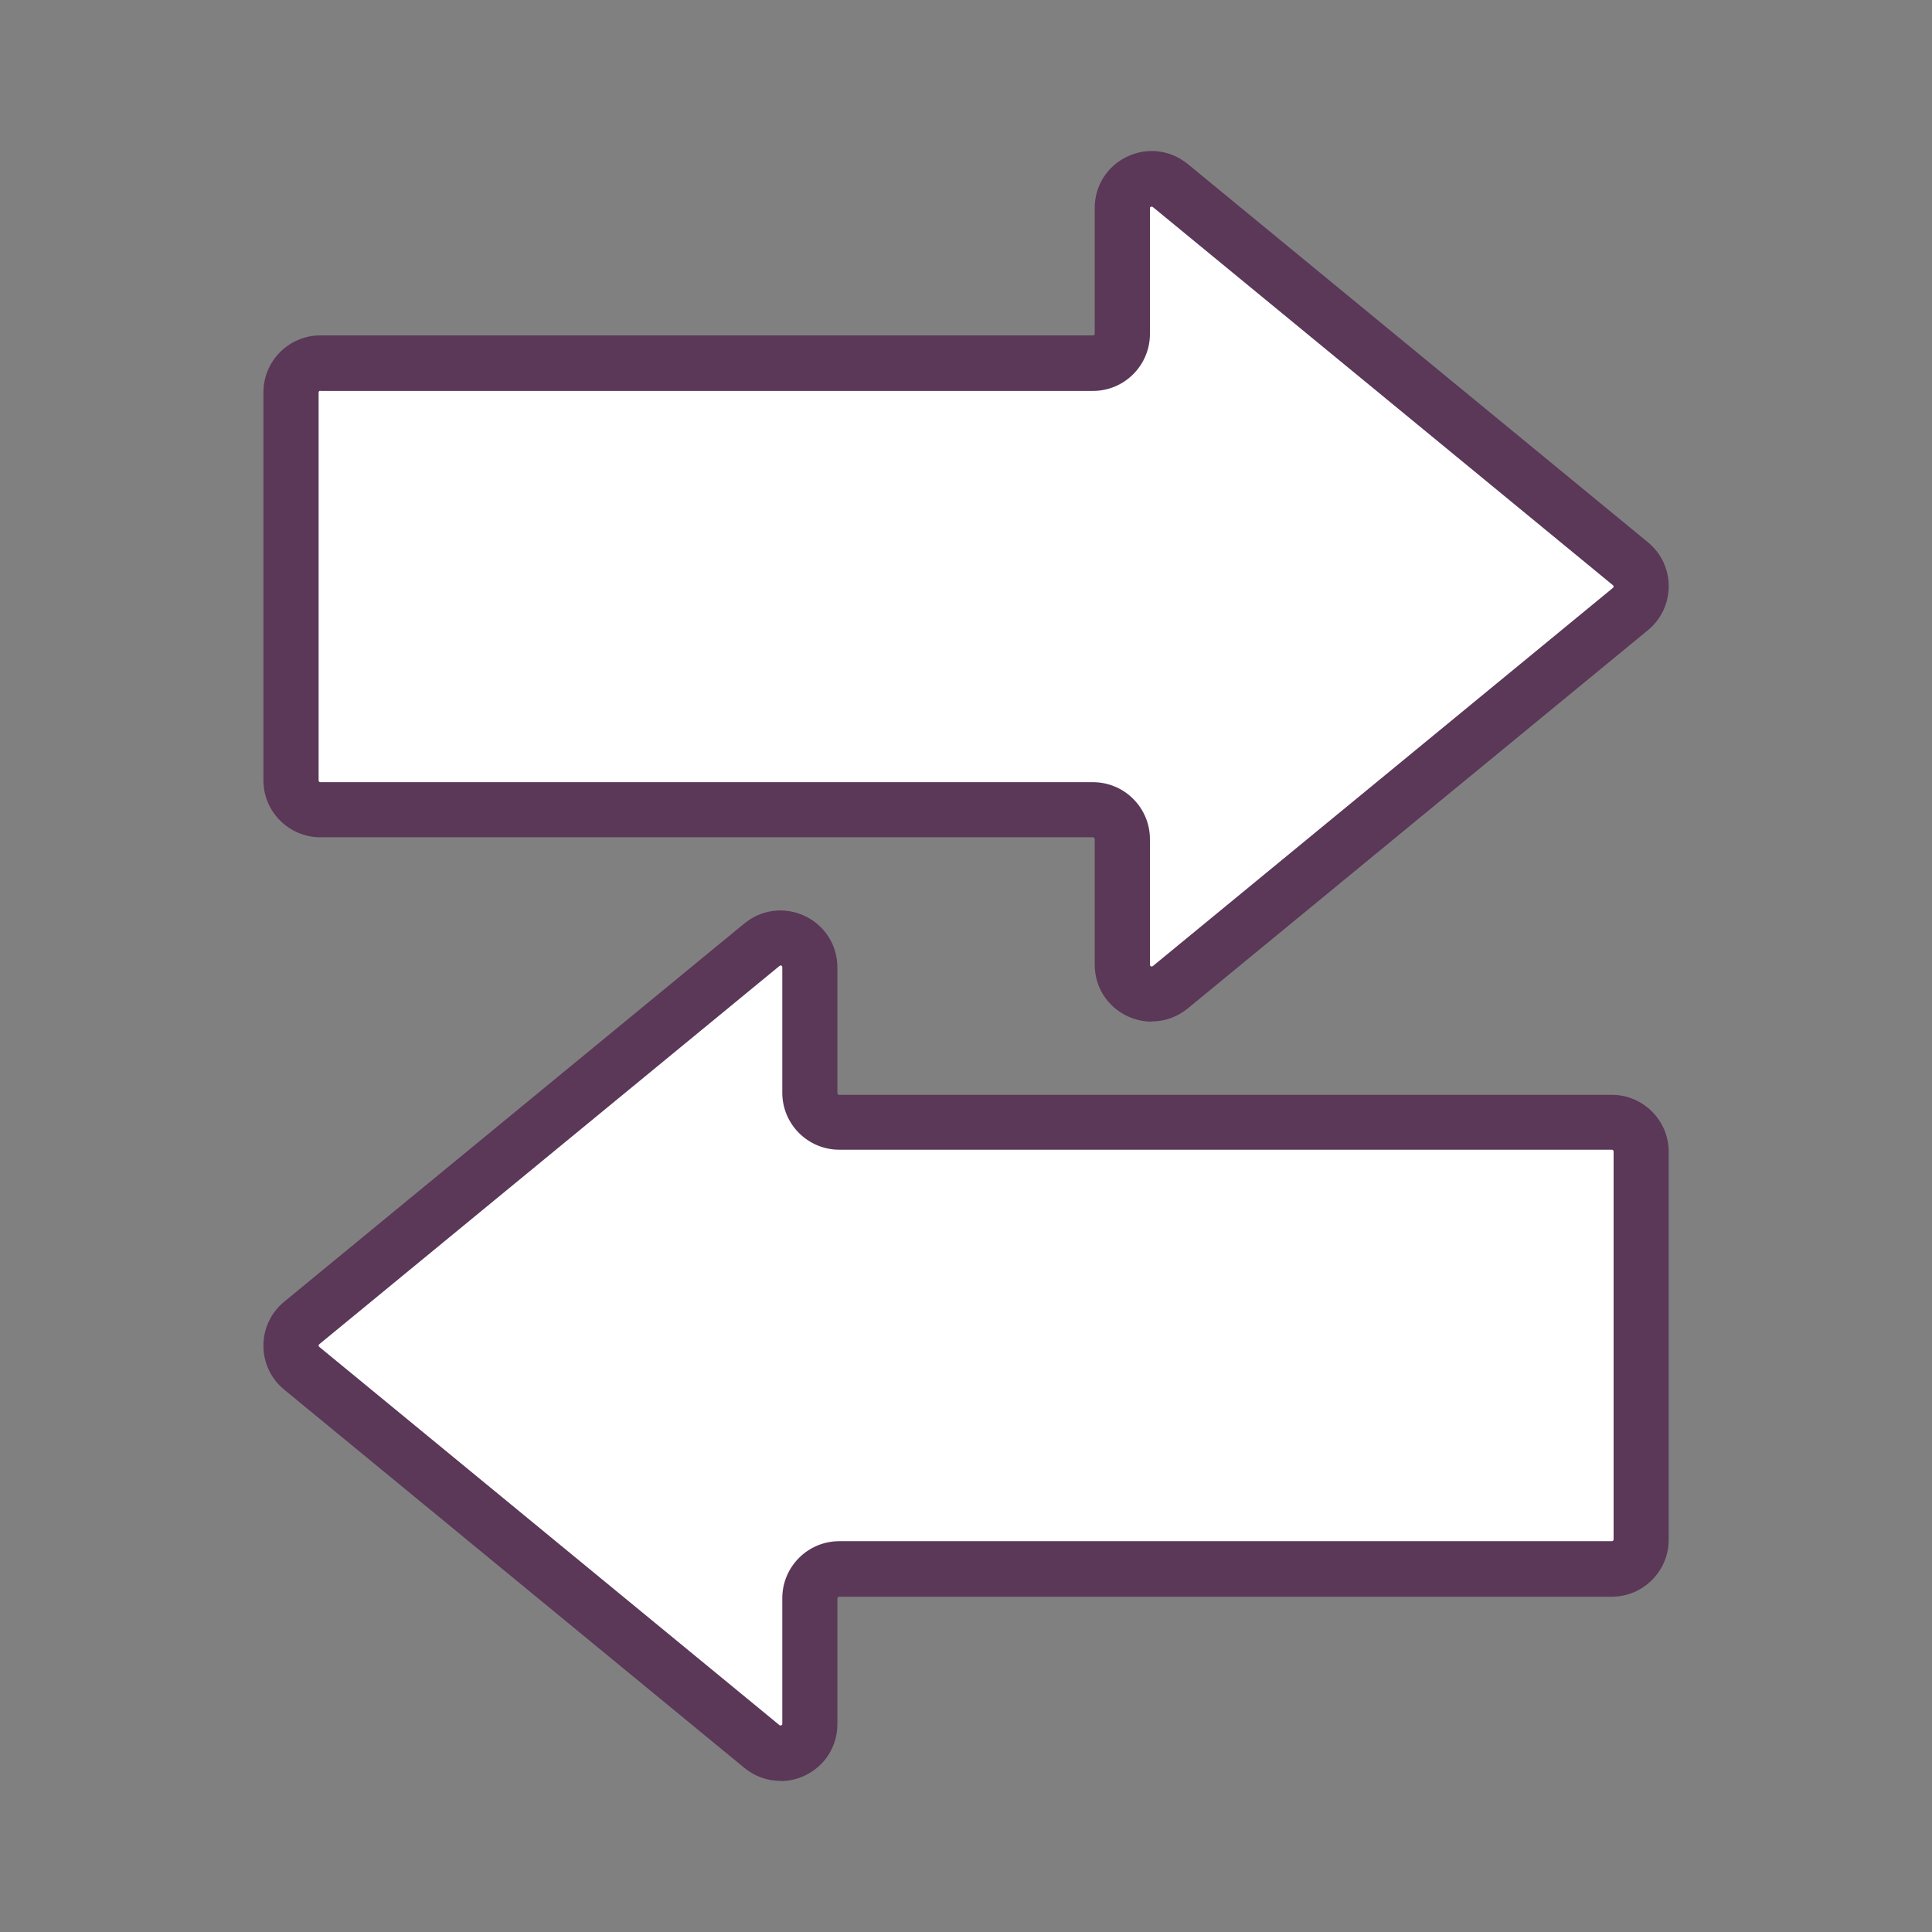
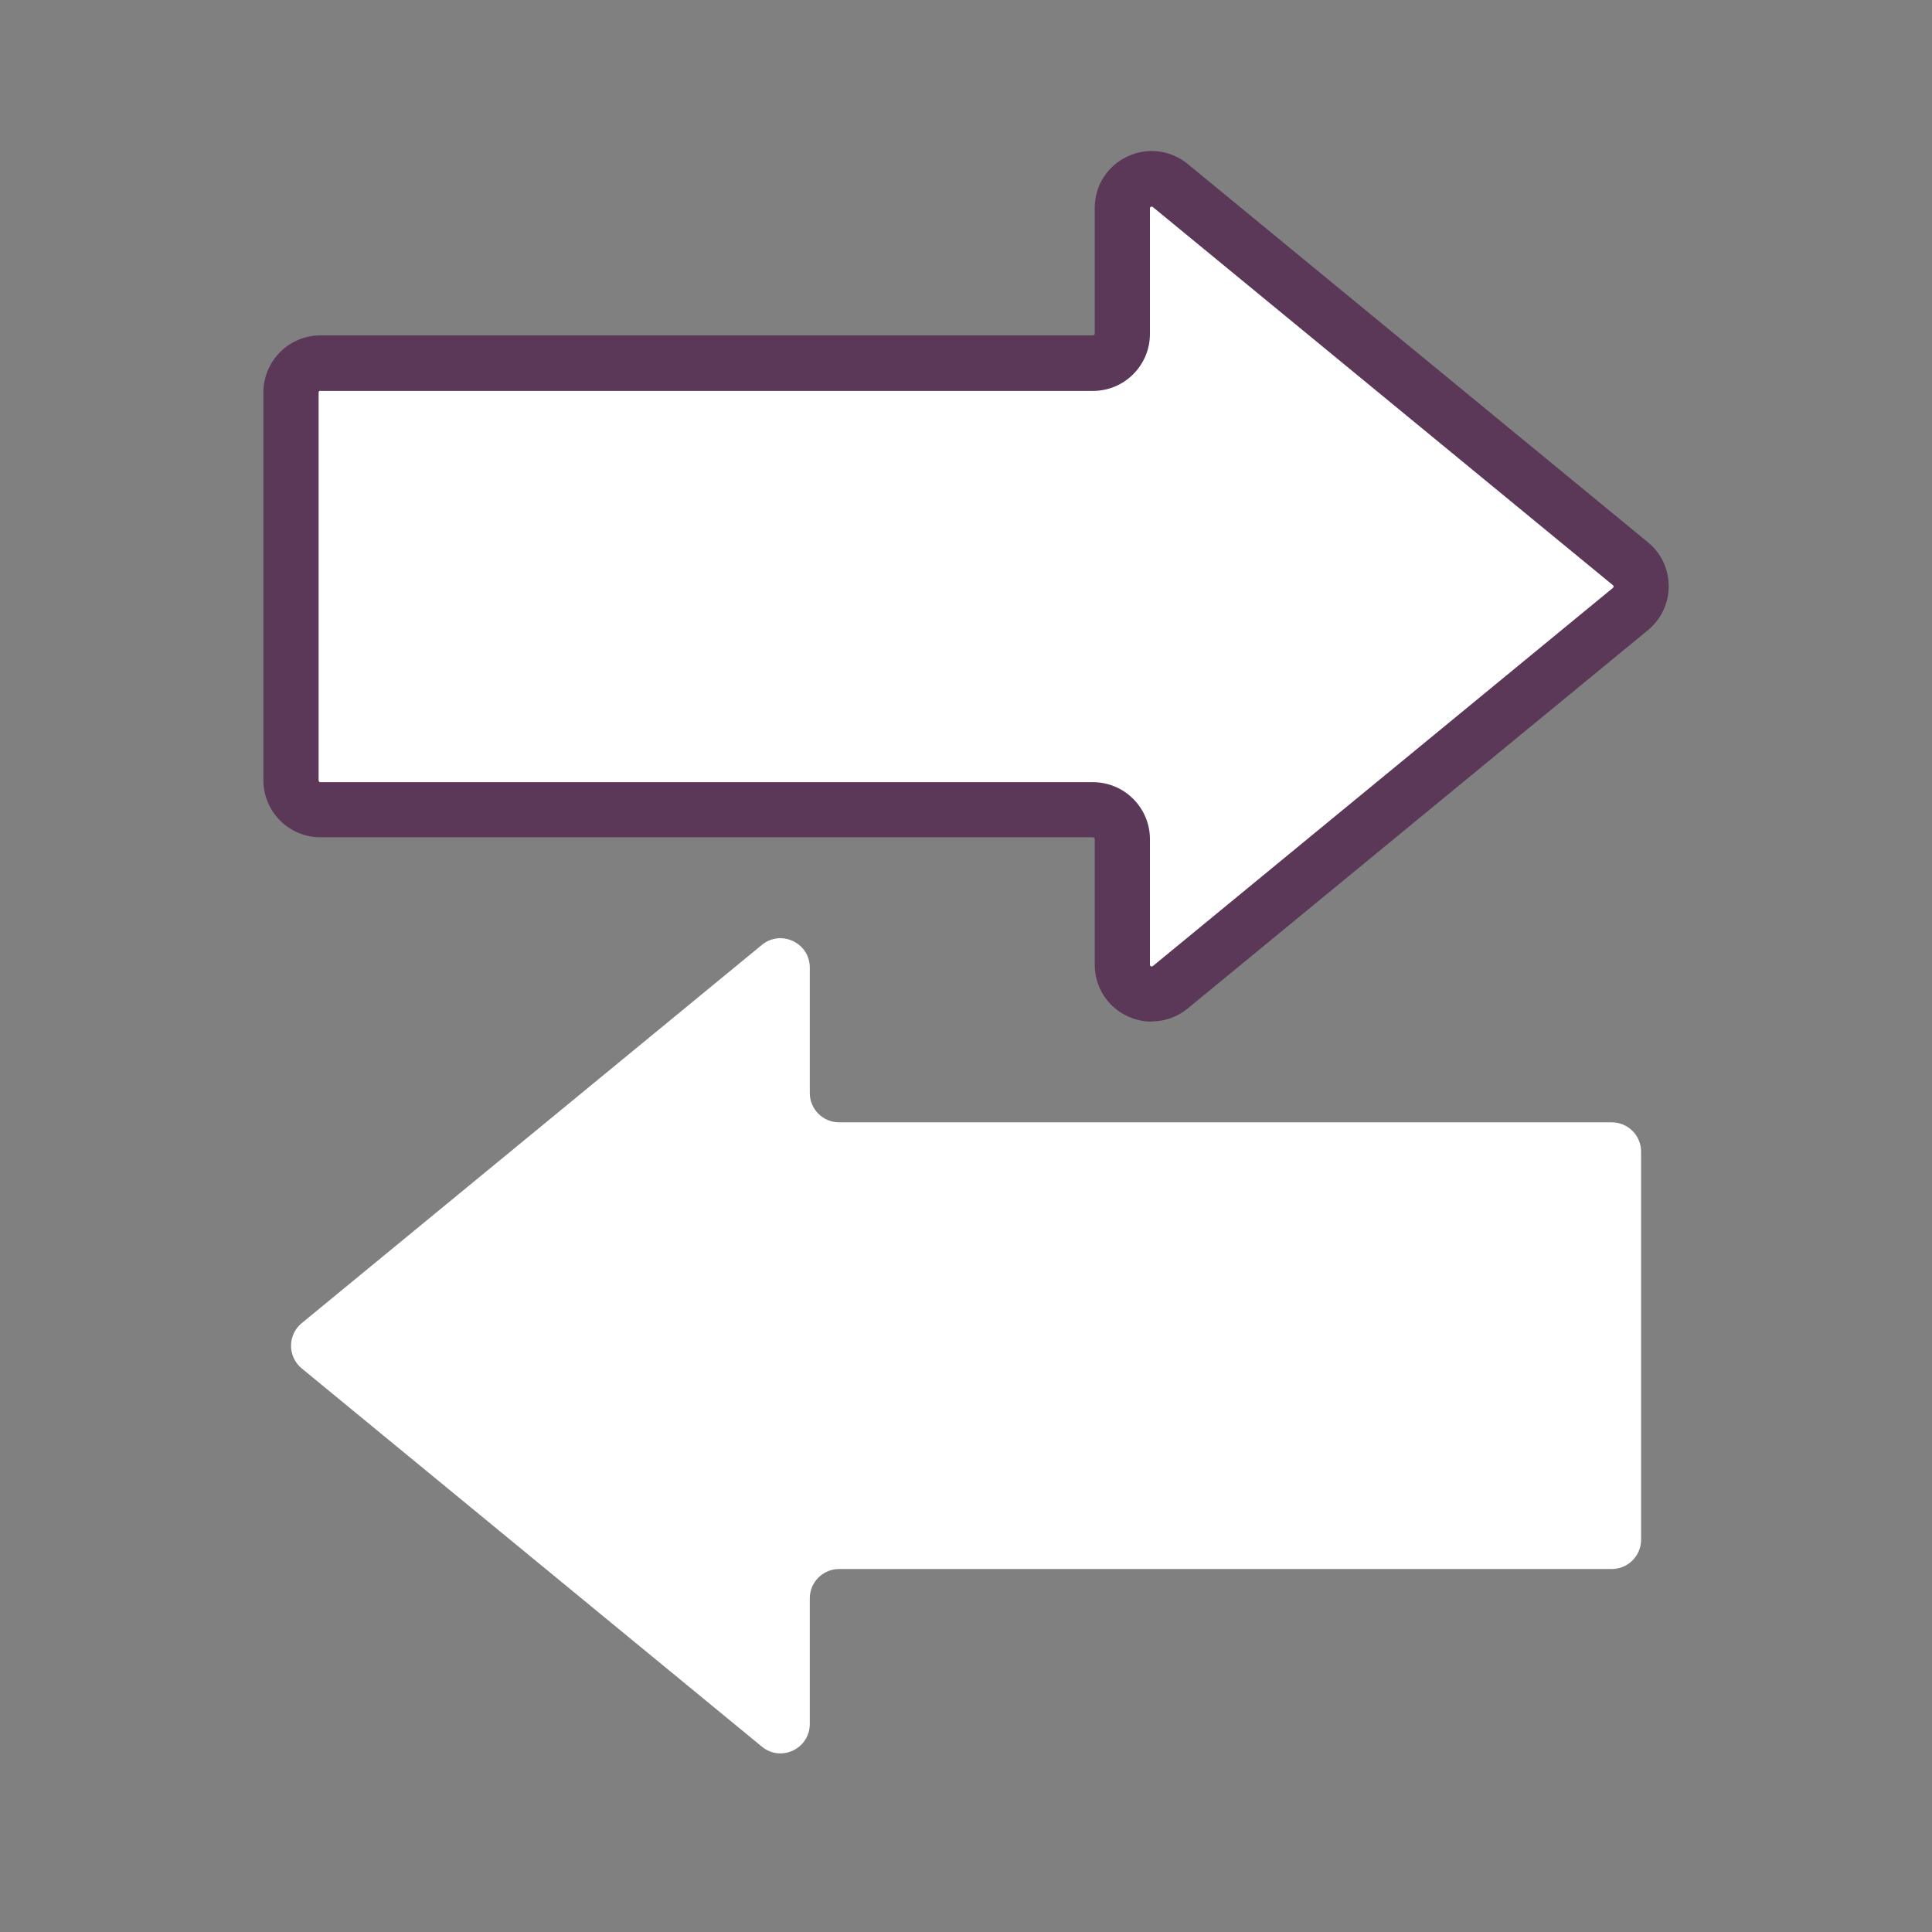
<svg xmlns="http://www.w3.org/2000/svg" id="PICTOS" width="175" height="175" viewBox="0 0 175 175">
  <rect x="0" y="0" width="175" height="175" fill="#808080" stroke="none" />
  <defs>
    <style>.cls-1{fill:#5b3758;}.cls-1,.cls-2{stroke-width:0px;}.cls-2{fill:#fff;}</style>
  </defs>
  <path class="cls-2" d="M101.65,87.38v-11.38c0-1.47-1.19-2.66-2.66-2.66H29.02c-1.47,0-2.66-1.19-2.66-2.66v-35.14c0-1.47,1.19-2.66,2.66-2.66h69.98c1.47,0,2.66-1.19,2.66-2.66v-11.38c0-2.24,2.61-3.48,4.34-2.05l41.68,34.26c1.29,1.06,1.29,3.04,0,4.1l-41.68,34.26c-1.73,1.42-4.34.19-4.34-2.05Z" />
  <path class="cls-1" d="M104.32,92.54c-.75,0-1.5-.17-2.21-.5-1.82-.86-2.95-2.65-2.95-4.66v-11.38c0-.09-.07-.16-.16-.16H29.02c-2.84,0-5.16-2.31-5.16-5.16v-35.14c0-2.84,2.31-5.16,5.16-5.16h69.98c.09,0,.16-.07.16-.16v-11.38c0-2.02,1.13-3.8,2.95-4.66,1.82-.86,3.92-.6,5.48.68l41.68,34.26c1.2.98,1.88,2.43,1.88,3.98s-.69,3-1.88,3.98l-41.68,34.26c-.95.78-2.1,1.18-3.26,1.18ZM29.02,35.39c-.09,0-.16.07-.16.16v35.14c0,.09.07.16.16.16h69.98c2.84,0,5.16,2.31,5.16,5.16v11.38s0,.1.09.14c.09.04.13,0,.17-.02l41.68-34.26s.06-.05.06-.12-.04-.11-.06-.12l-41.68-34.26s-.08-.06-.17-.02c-.09.04-.09.09-.09.14v11.38c0,2.84-2.31,5.16-5.16,5.16H29.02Z" />
  <path class="cls-2" d="M73.35,87.62v11.38c0,1.47,1.19,2.66,2.66,2.66h69.98c1.47,0,2.66,1.19,2.66,2.66v35.14c0,1.47-1.19,2.66-2.66,2.66h-69.98c-1.47,0-2.66,1.19-2.66,2.66v11.38c0,2.24-2.61,3.48-4.34,2.05l-41.68-34.26c-1.29-1.06-1.29-3.04,0-4.1l41.68-34.26c1.73-1.42,4.34-.19,4.34,2.05Z" />
-   <path class="cls-1" d="M70.68,161.31c-1.17,0-2.31-.4-3.26-1.18l-41.68-34.26c-1.2-.98-1.88-2.43-1.88-3.98s.69-3,1.88-3.98l41.68-34.26c1.56-1.28,3.66-1.54,5.48-.68,1.82.86,2.95,2.65,2.95,4.66v11.38c0,.09.07.16.16.16h69.98c2.84,0,5.16,2.31,5.16,5.16v35.14c0,2.84-2.31,5.16-5.16,5.16h-69.98c-.09,0-.16.07-.16.16v11.38c0,2.01-1.13,3.8-2.95,4.66-.71.34-1.47.5-2.21.5ZM70.69,87.46s-.06.02-.09.04l-41.68,34.26s-.06.05-.06.12.04.11.06.12l41.68,34.26s.08.06.17.02c.09-.04.09-.09.09-.14v-11.38c0-2.84,2.31-5.16,5.16-5.16h69.98c.09,0,.16-.07.16-.16v-35.14c0-.09-.07-.16-.16-.16h-69.98c-2.84,0-5.16-2.31-5.16-5.16v-11.38s0-.1-.09-.14c-.03-.01-.06-.02-.08-.02Z" />
</svg>